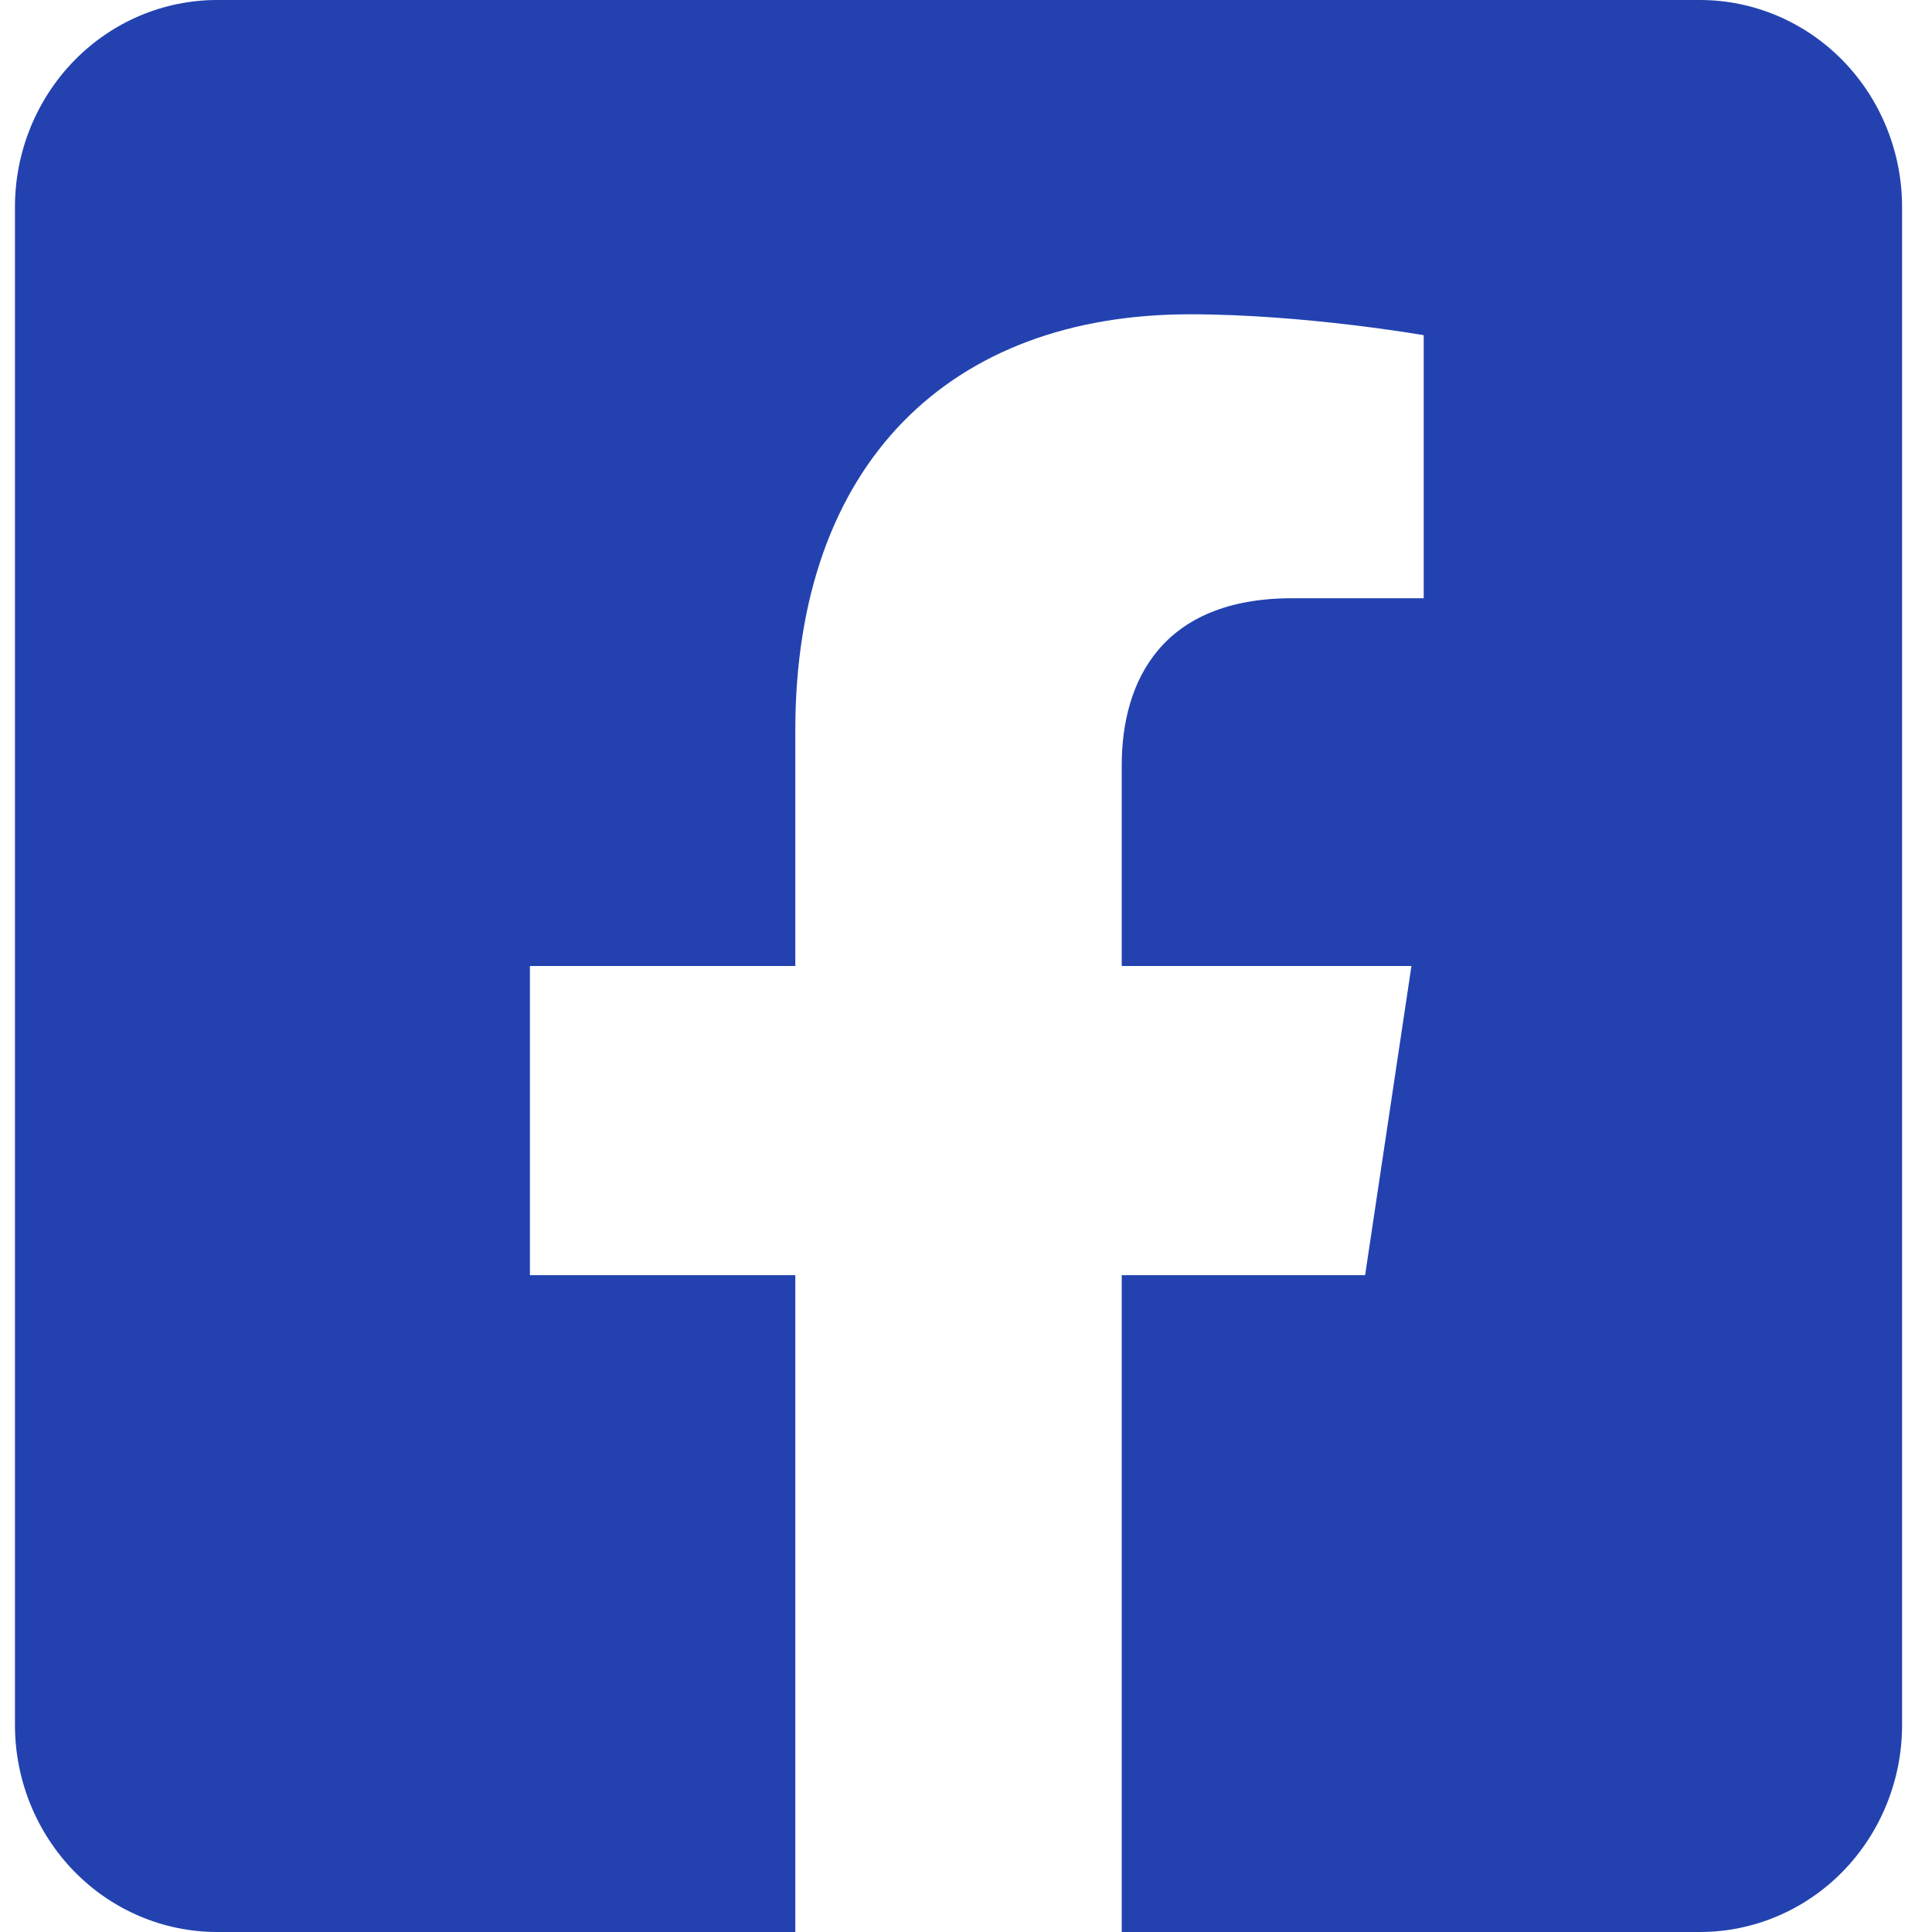
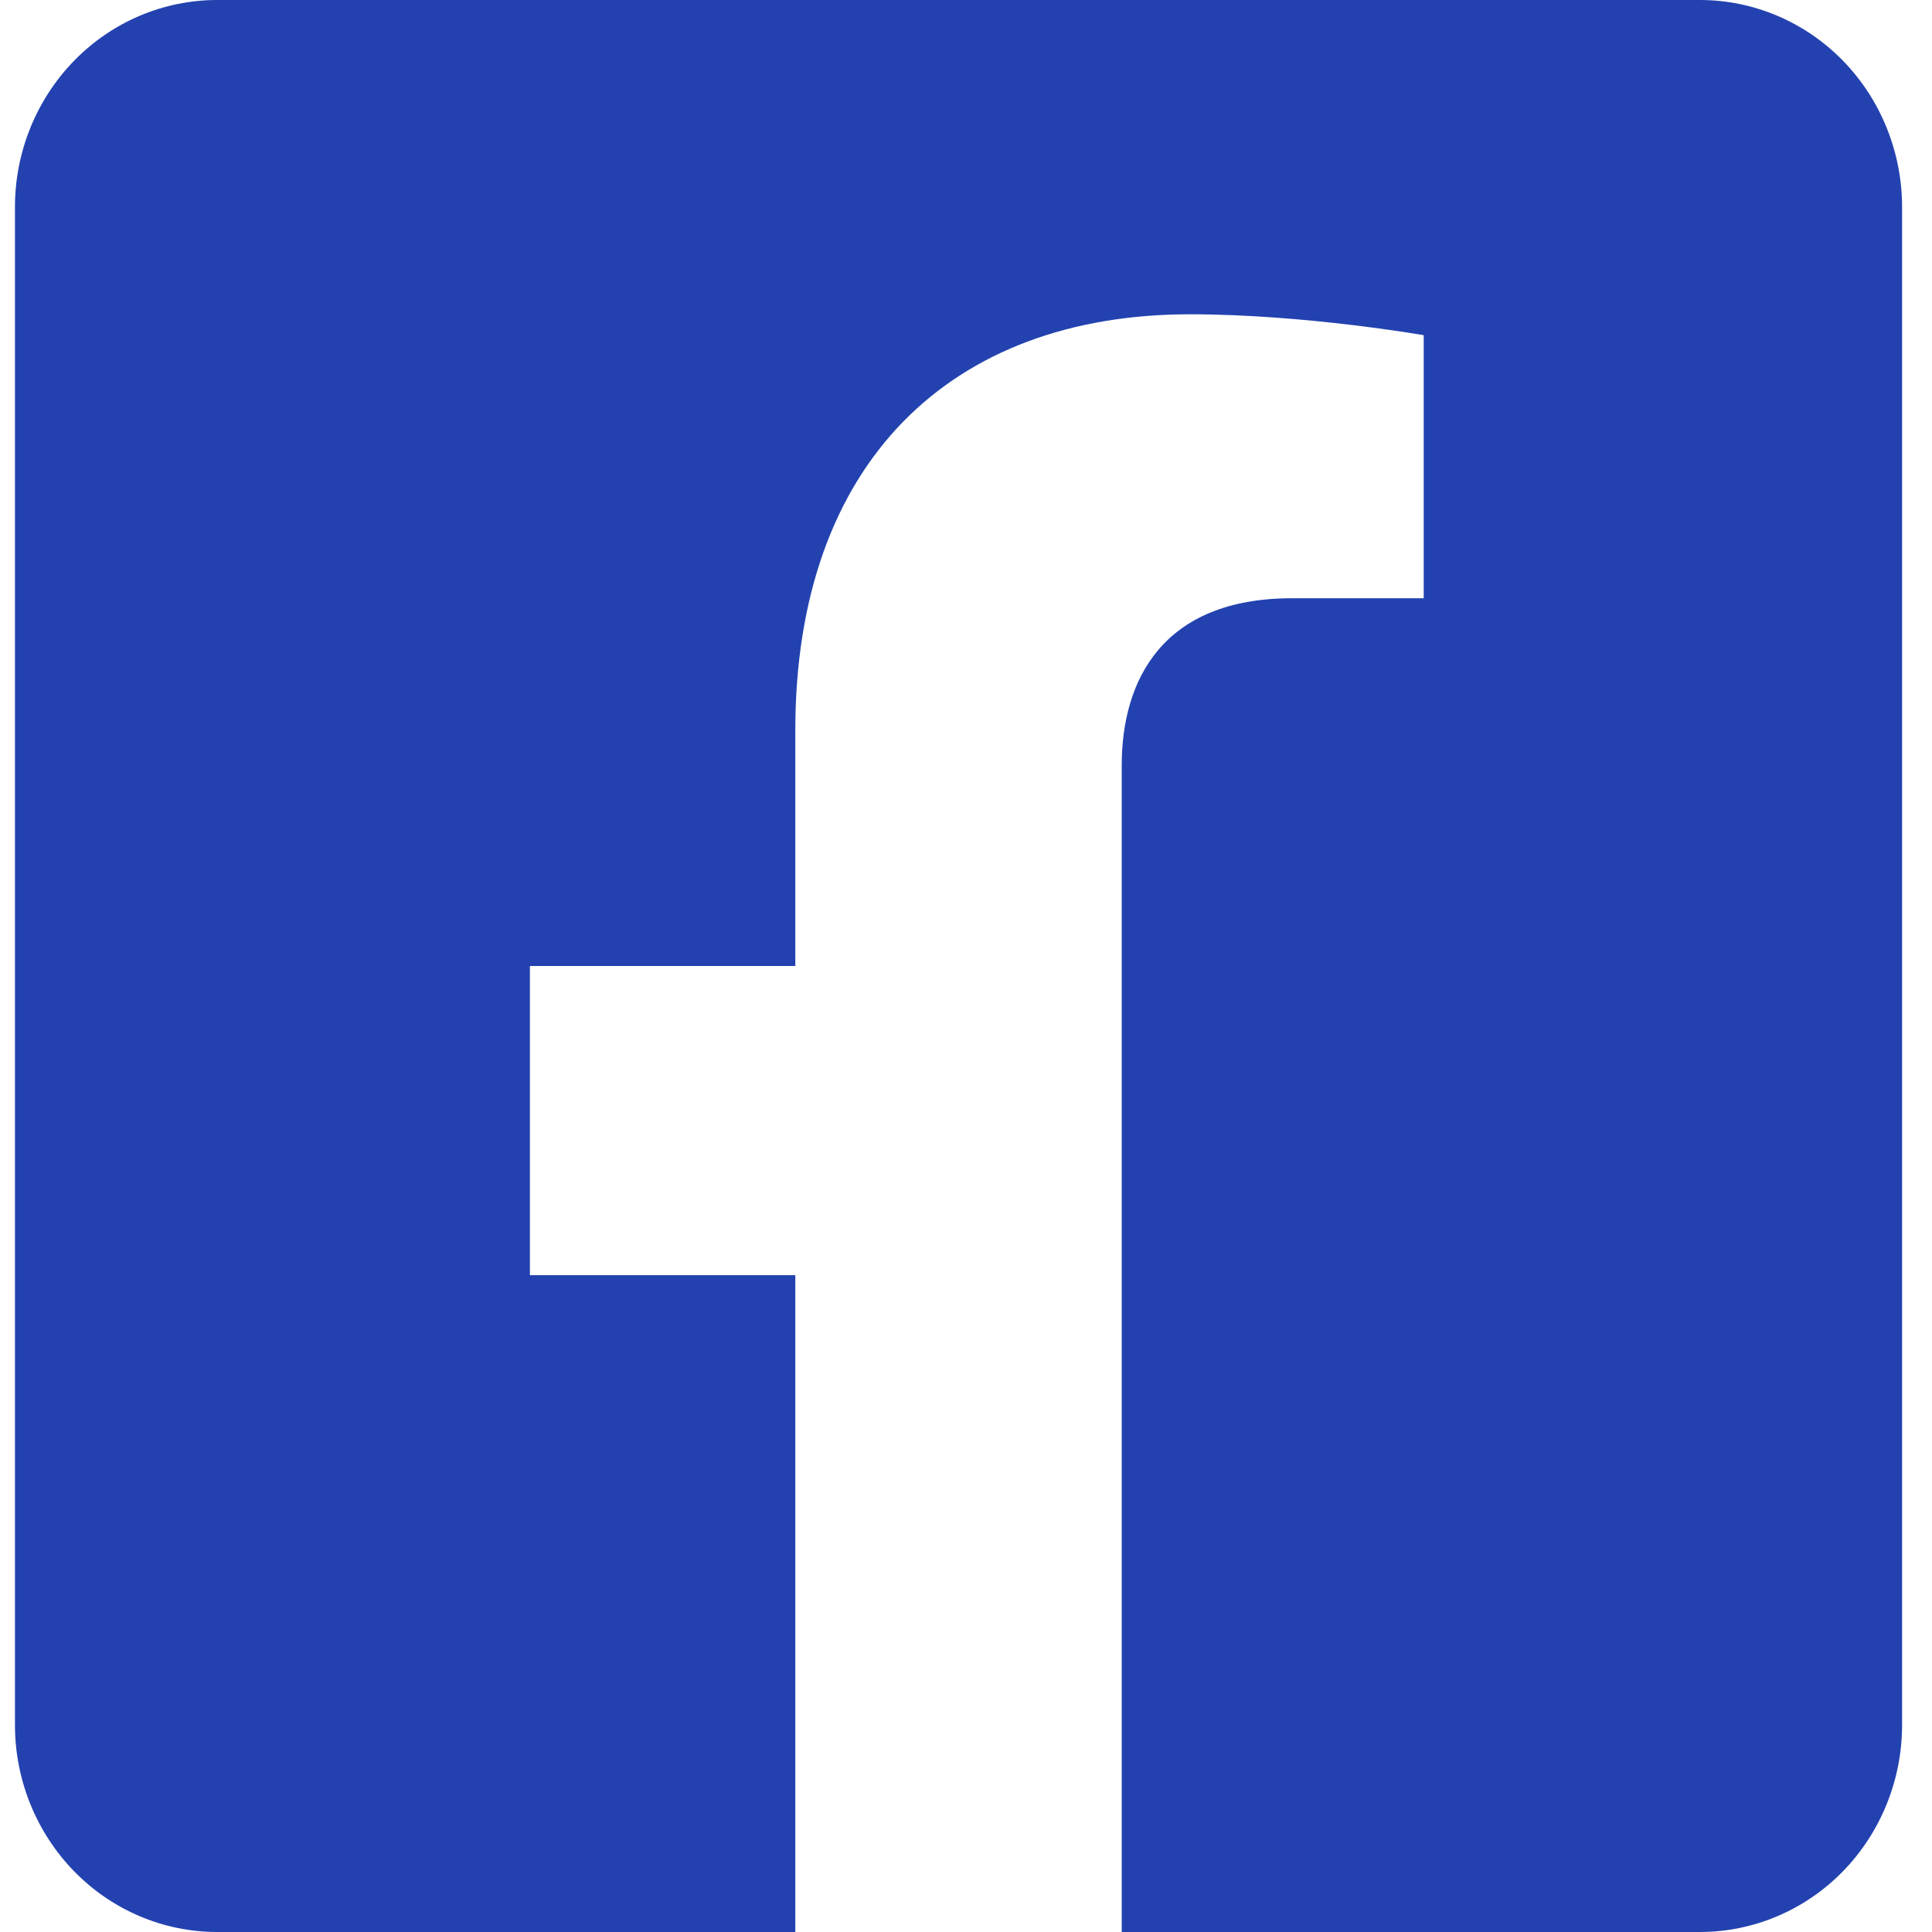
<svg xmlns="http://www.w3.org/2000/svg" width="43" height="43" viewBox="0 0 43 43" fill="none">
-   <path d="M37.834 0H4.833C3.64 0 2.495 0.485 1.652 1.349C0.808 2.213 0.333 3.385 0.333 4.607L0.333 38.393C0.333 39.615 0.808 40.787 1.652 41.651C2.495 42.515 3.64 43 4.833 43H17.701V28.381H11.794V21.5H17.701V16.256C17.701 10.29 21.169 6.995 26.482 6.995C29.027 6.995 31.687 7.46 31.687 7.46V13.315H28.756C25.867 13.315 24.966 15.15 24.966 17.032V21.5H31.414L30.383 28.381H24.966V43H37.834C39.027 43 40.172 42.515 41.016 41.651C41.859 40.787 42.334 39.615 42.334 38.393V4.607C42.334 3.385 41.859 2.213 41.016 1.349C40.172 0.485 39.027 0 37.834 0Z" fill="#2342B0" />
+   <path d="M37.834 0H4.833C3.64 0 2.495 0.485 1.652 1.349C0.808 2.213 0.333 3.385 0.333 4.607L0.333 38.393C0.333 39.615 0.808 40.787 1.652 41.651C2.495 42.515 3.64 43 4.833 43H17.701V28.381H11.794V21.5H17.701V16.256C17.701 10.29 21.169 6.995 26.482 6.995C29.027 6.995 31.687 7.46 31.687 7.46V13.315H28.756C25.867 13.315 24.966 15.15 24.966 17.032V21.5H31.414H24.966V43H37.834C39.027 43 40.172 42.515 41.016 41.651C41.859 40.787 42.334 39.615 42.334 38.393V4.607C42.334 3.385 41.859 2.213 41.016 1.349C40.172 0.485 39.027 0 37.834 0Z" fill="#2342B0" />
</svg>